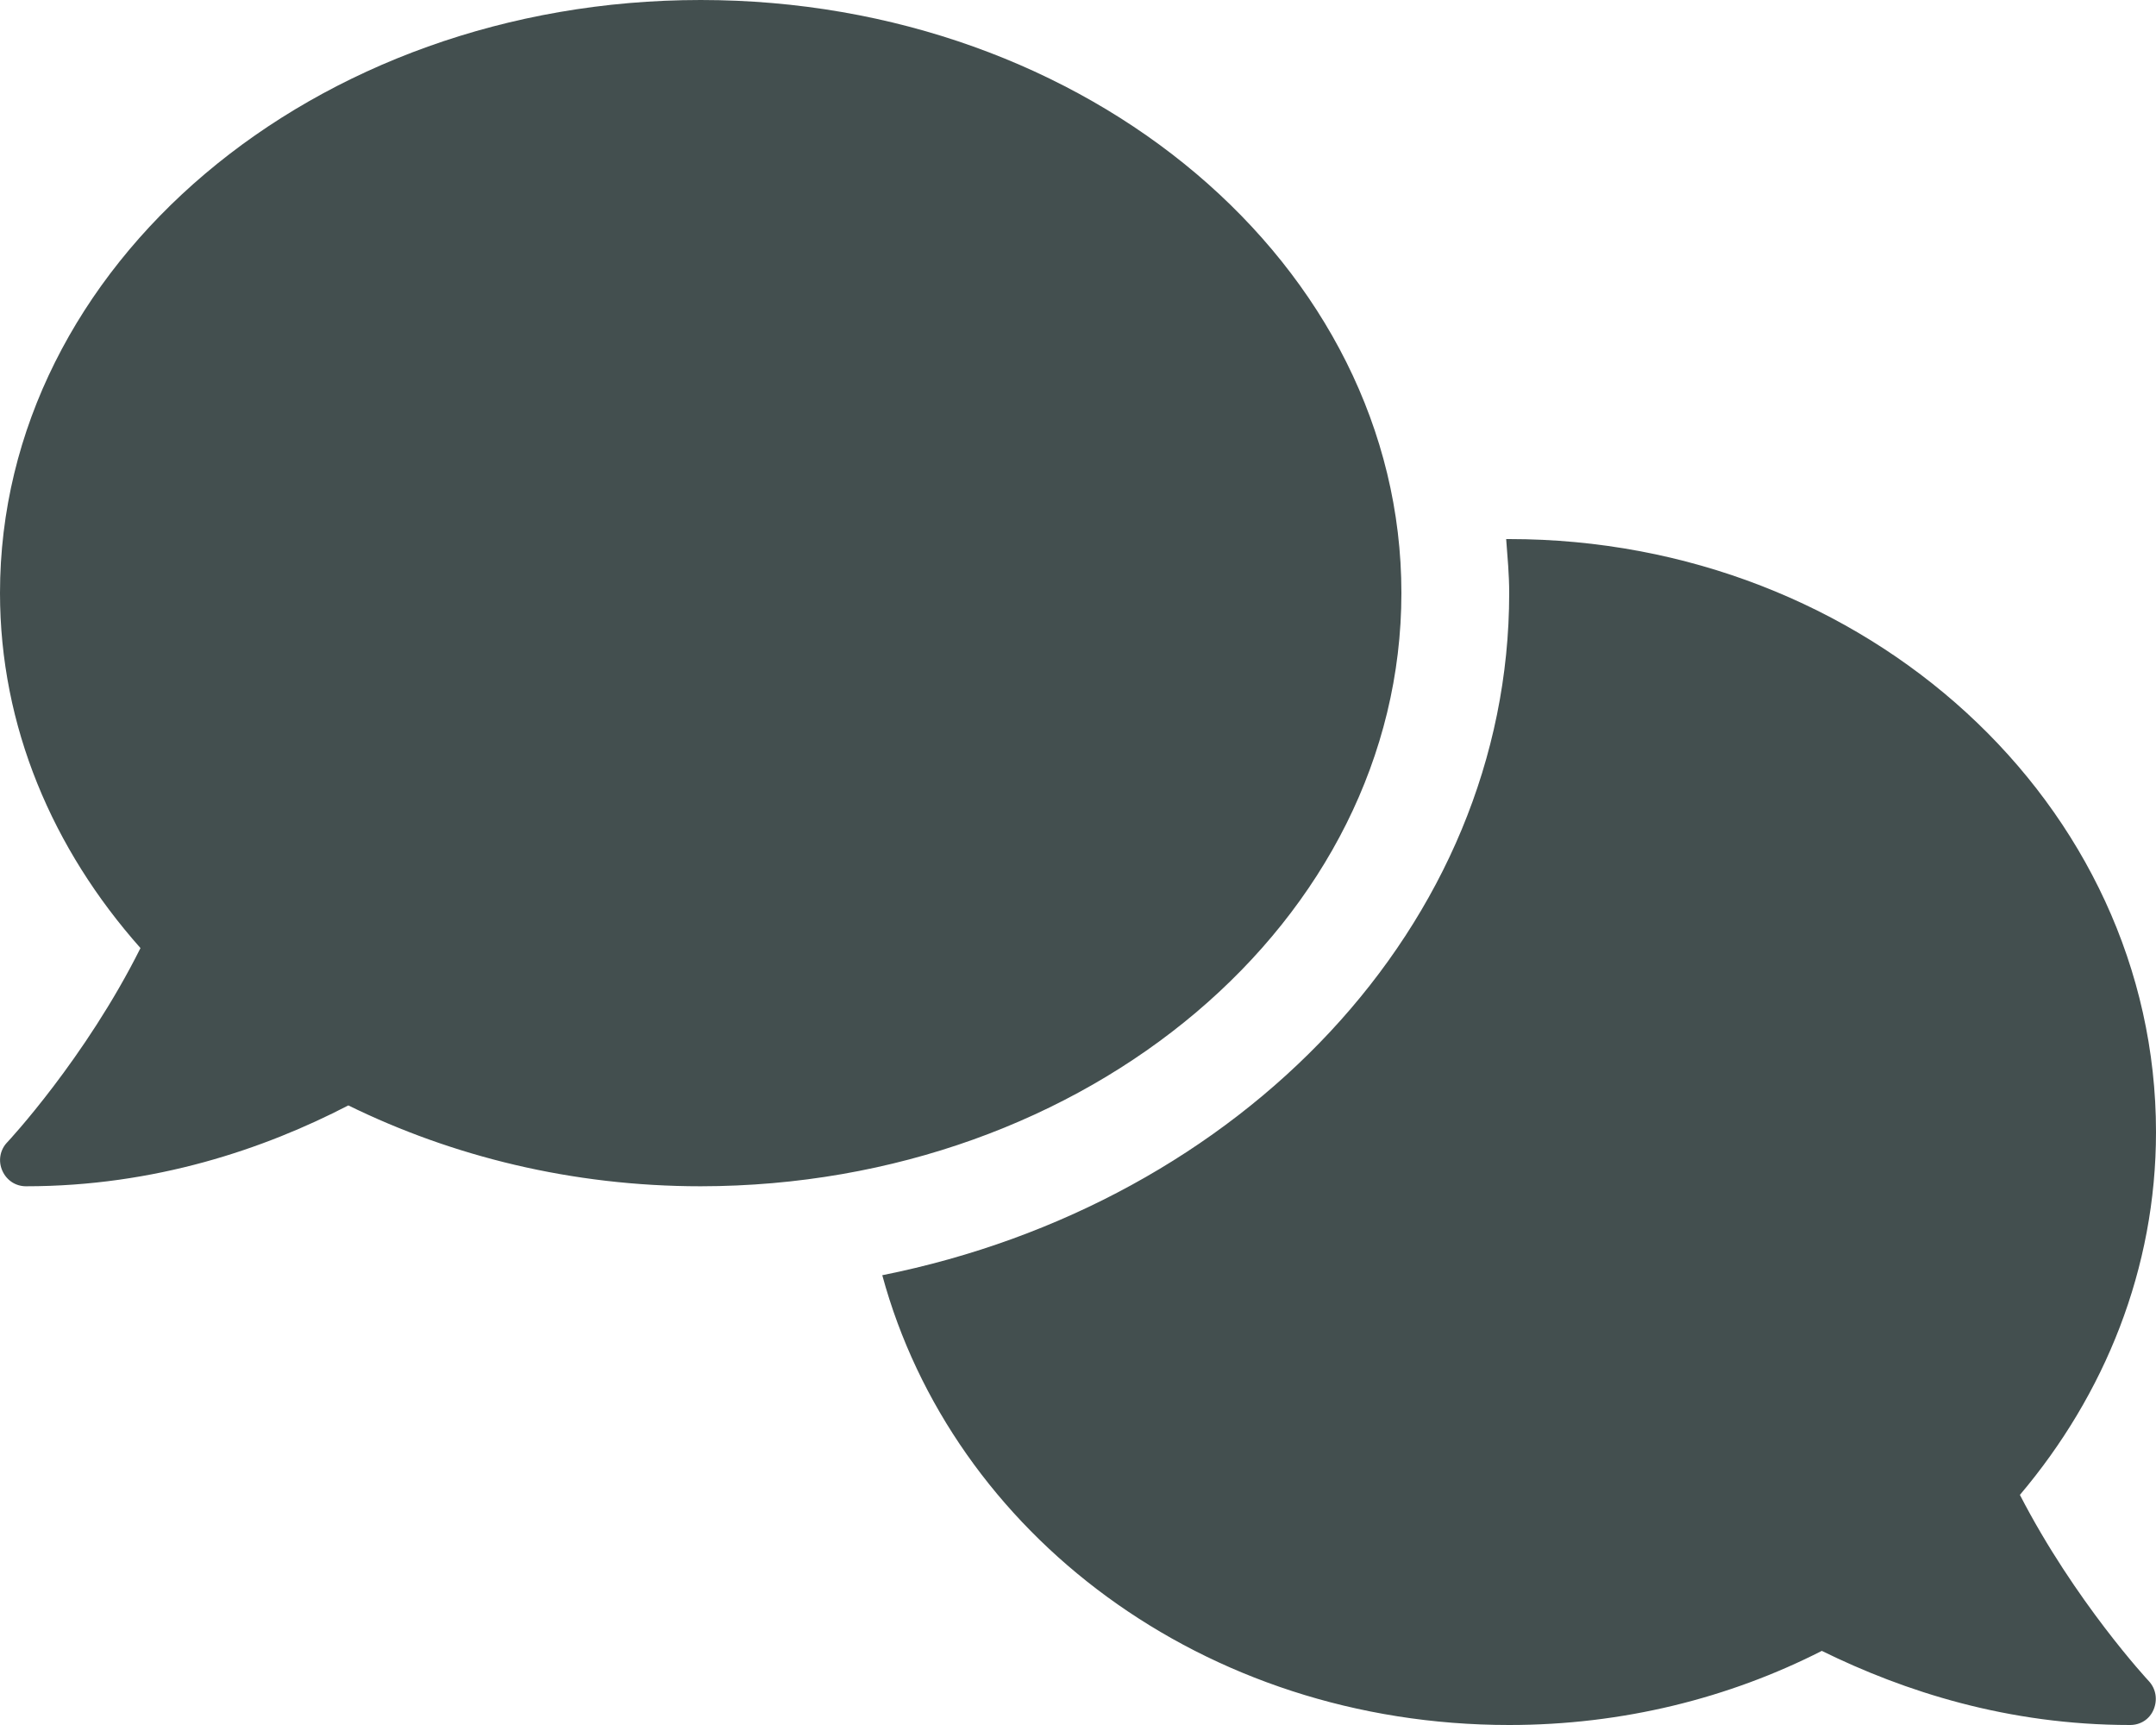
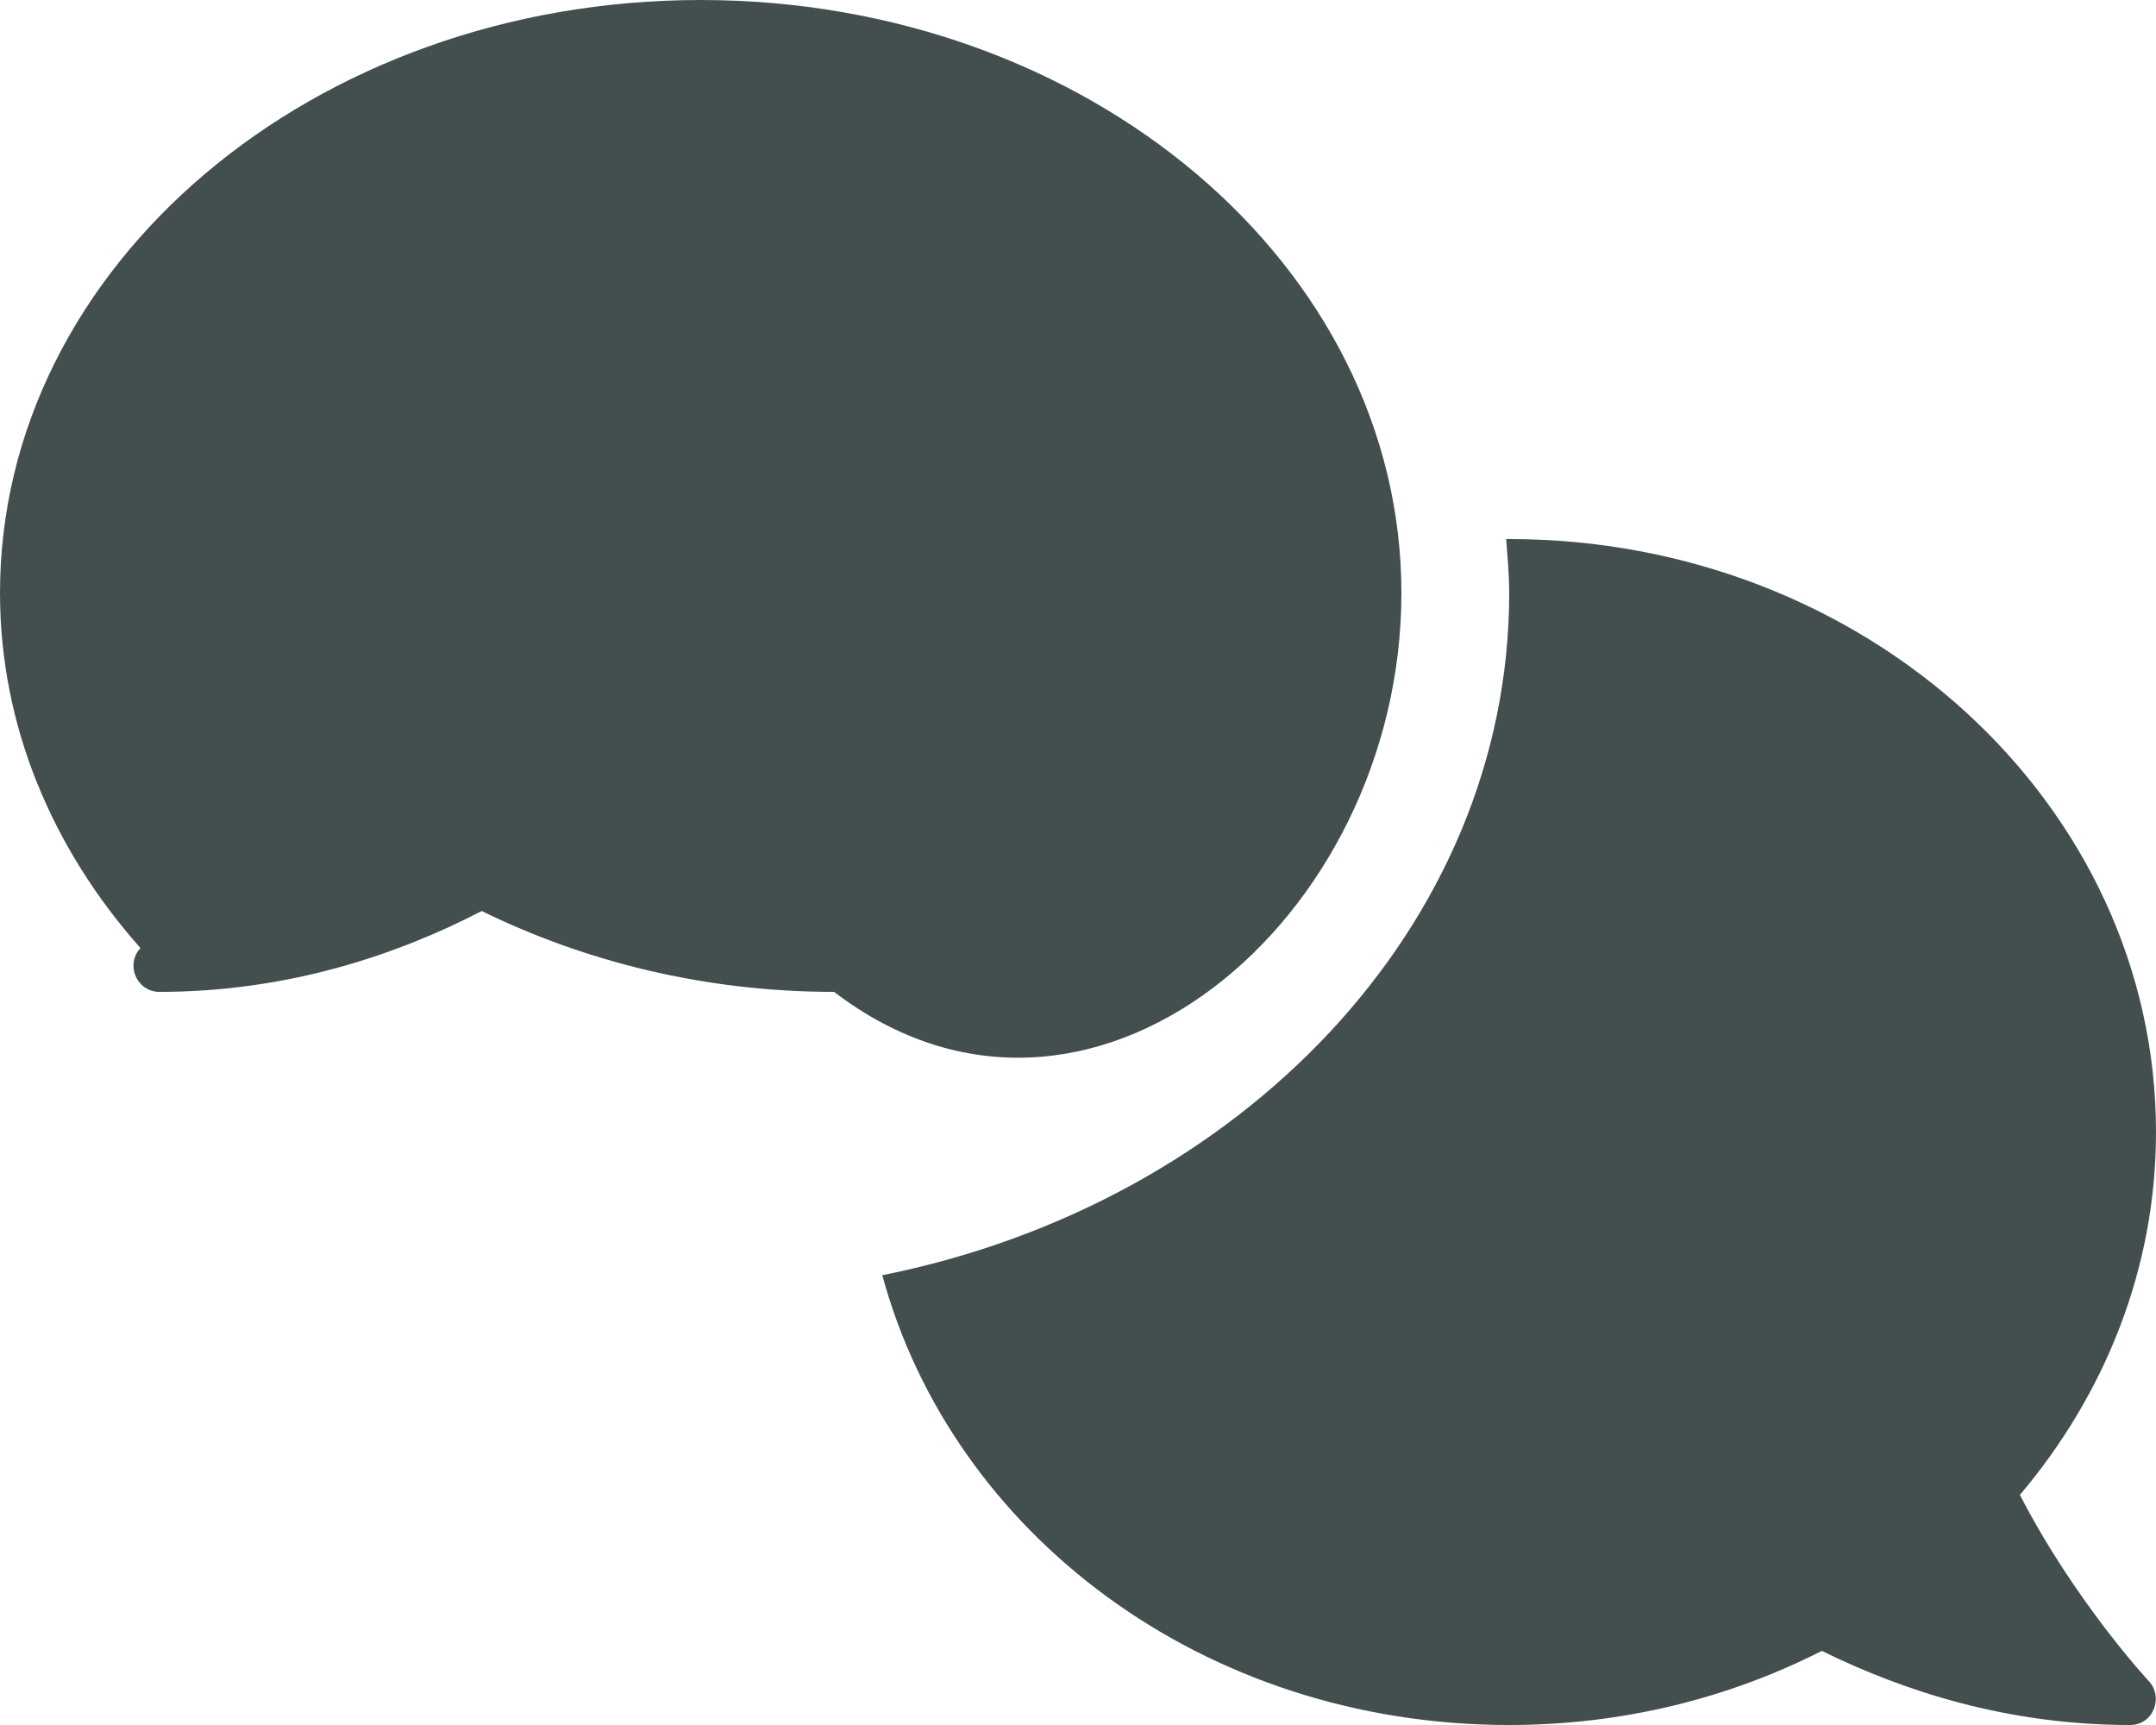
<svg xmlns="http://www.w3.org/2000/svg" version="1.1" id="Ebene_1" x="0px" y="0px" viewBox="0 0 640 512" style="enable-background:new 0 0 640 512;" xml:space="preserve">
  <style type="text/css">
	.st0{fill:#434F4F;}
</style>
-   <path class="st0" d="M416,176C416,78.8,322.9,0,208,0S0,78.8,0,176c0,39.6,15.6,76,41.7,105.4c-16.4,32.8-39.2,57.3-39.6,57.7  c-2.1,2.2-2.7,5.5-1.4,8.4c1.3,2.9,4,4.6,7,4.6c38.3,0,70.8-11.1,95.7-24c30.8,15.1,66.4,24,104.6,24C322.9,352,416,273.2,416,176z   M599.6,443.7C624.8,413.9,640,376.6,640,336c0-97.2-86-176-192-176c-0.3,0-0.6,0-0.9,0c0.4,5.3,0.9,10.6,0.9,16  c0,98.6-79.7,181.2-186.1,202.5C282.7,455.1,357.1,512,448,512c33.7,0,65.3-8,92.8-22c24.4,12,55.2,22,91.5,22c3.1,0,5.8-1.7,7-4.6  c1.2-2.9,0.7-6.1-1.4-8.4C637.6,498.7,615.9,475.3,599.6,443.7z" />
+   <path class="st0" d="M416,176C416,78.8,322.9,0,208,0S0,78.8,0,176c0,39.6,15.6,76,41.7,105.4c-2.1,2.2-2.7,5.5-1.4,8.4c1.3,2.9,4,4.6,7,4.6c38.3,0,70.8-11.1,95.7-24c30.8,15.1,66.4,24,104.6,24C322.9,352,416,273.2,416,176z   M599.6,443.7C624.8,413.9,640,376.6,640,336c0-97.2-86-176-192-176c-0.3,0-0.6,0-0.9,0c0.4,5.3,0.9,10.6,0.9,16  c0,98.6-79.7,181.2-186.1,202.5C282.7,455.1,357.1,512,448,512c33.7,0,65.3-8,92.8-22c24.4,12,55.2,22,91.5,22c3.1,0,5.8-1.7,7-4.6  c1.2-2.9,0.7-6.1-1.4-8.4C637.6,498.7,615.9,475.3,599.6,443.7z" />
</svg>